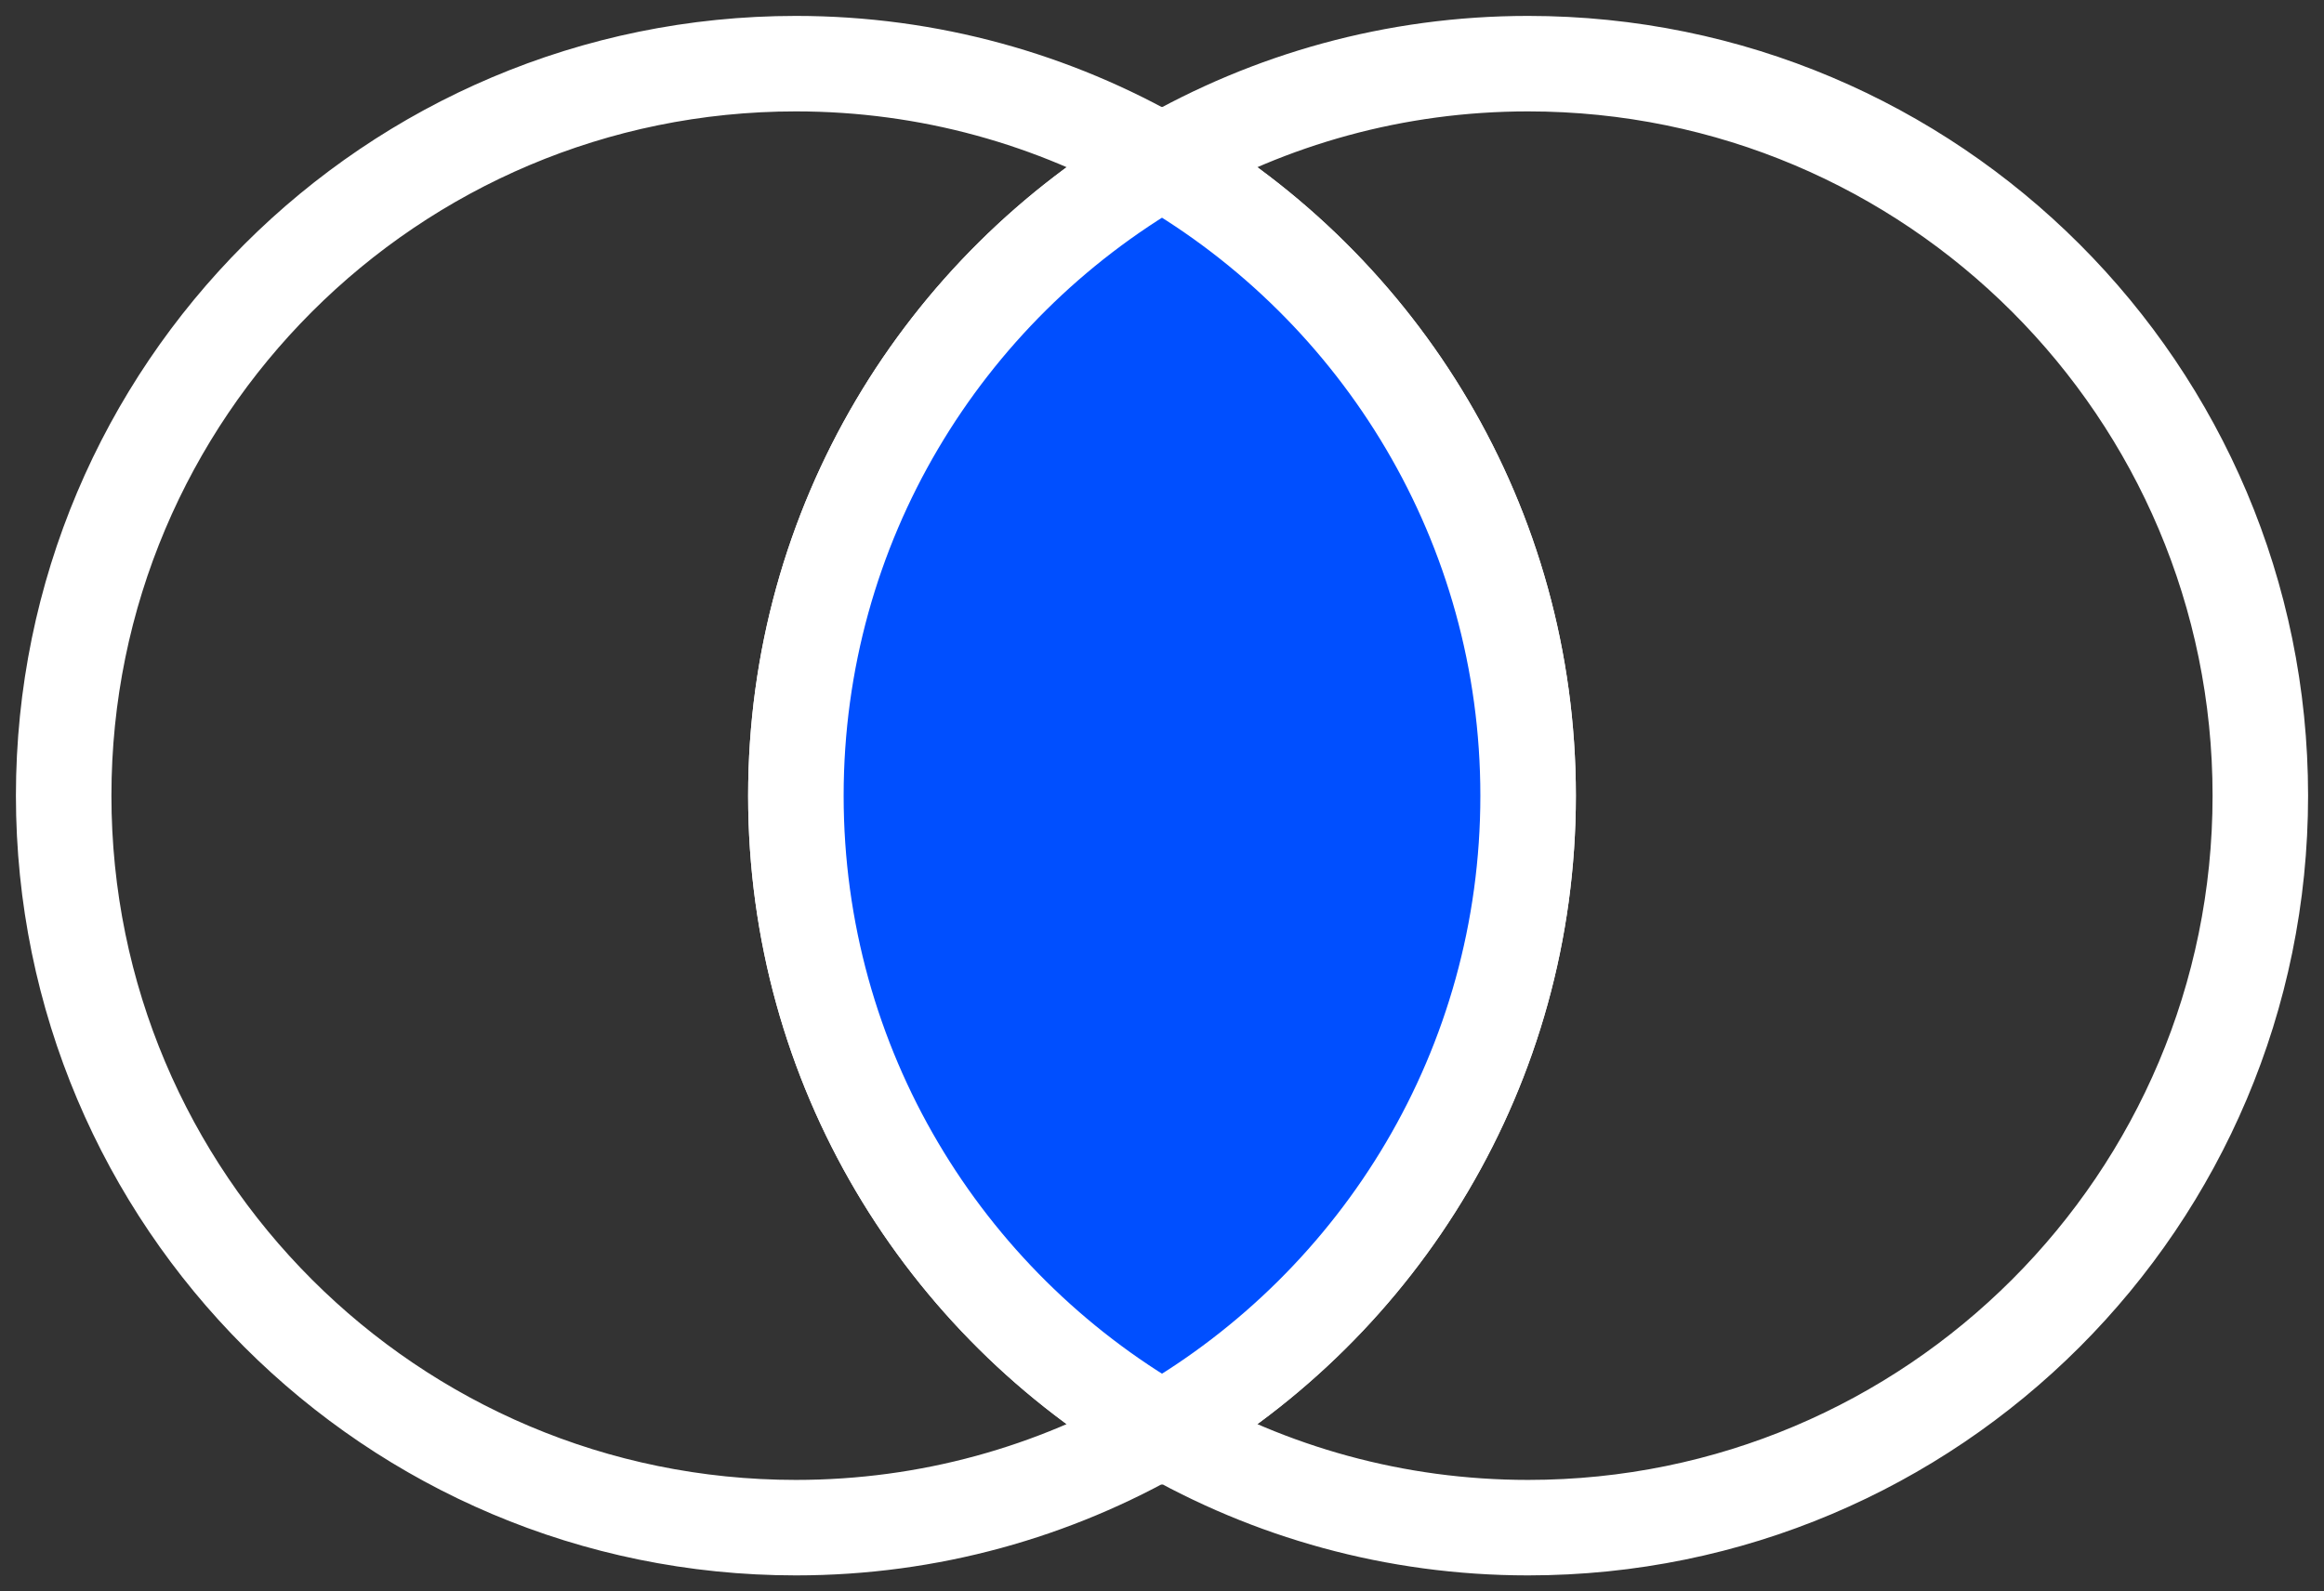
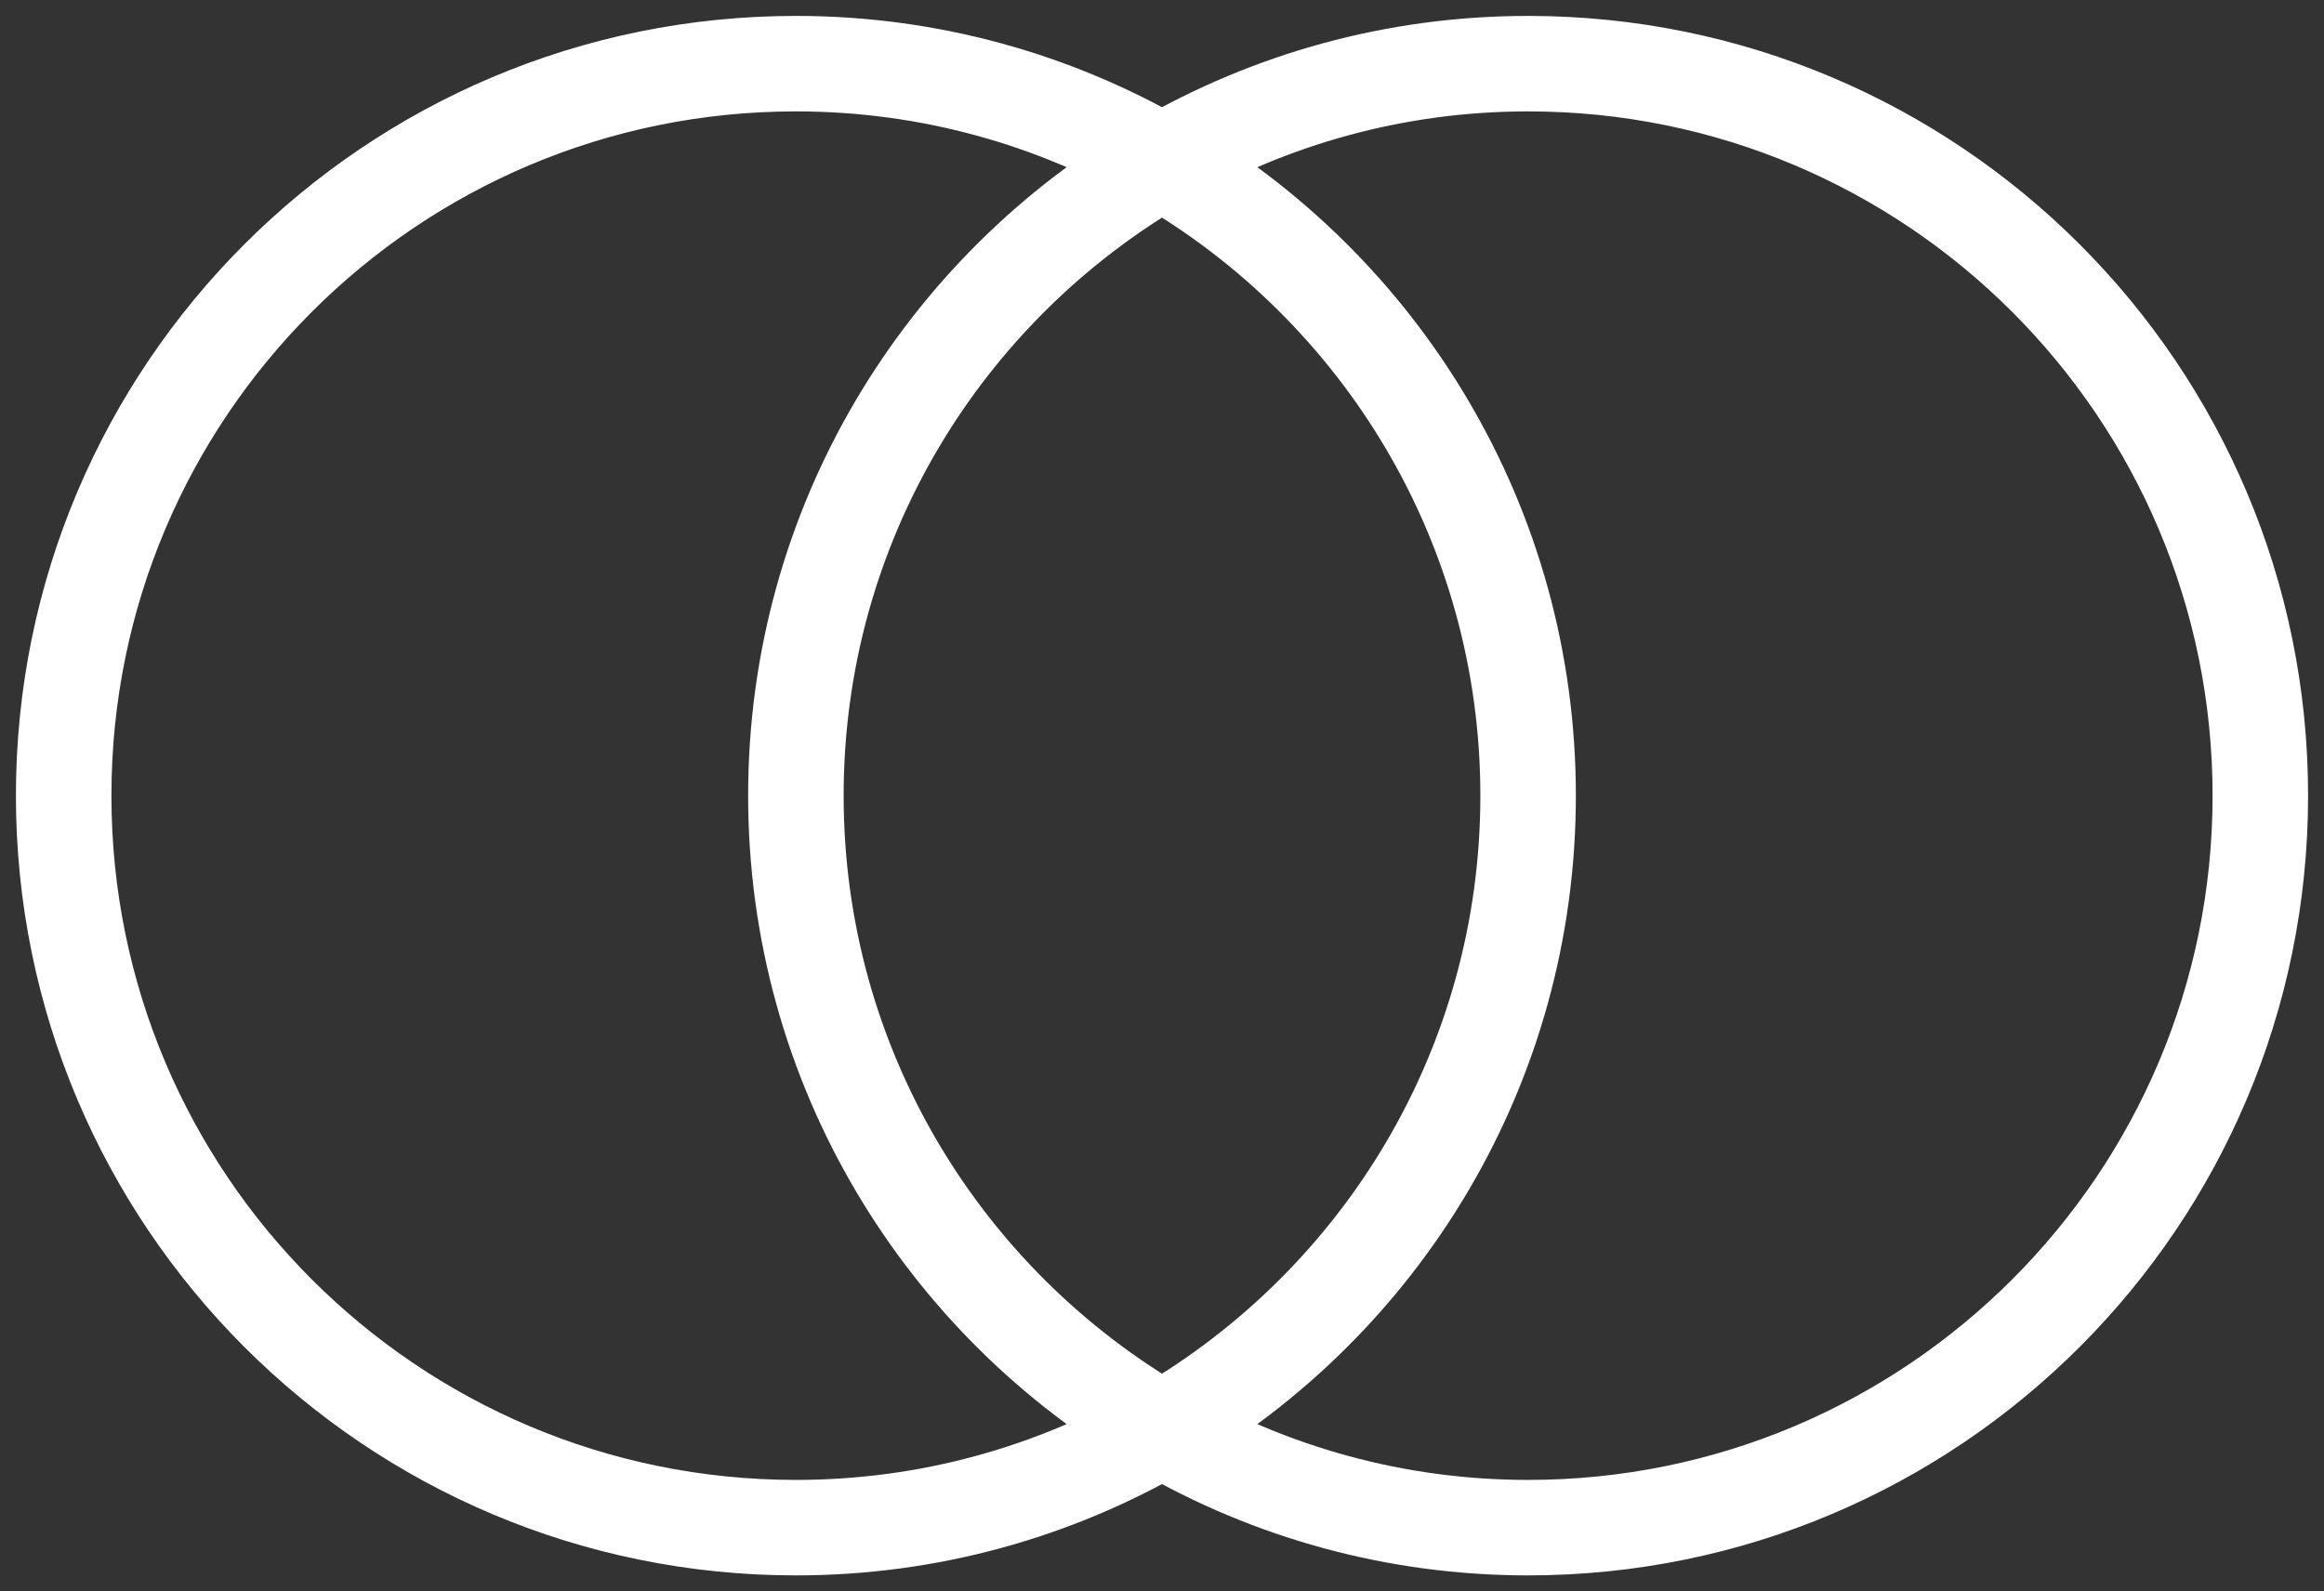
<svg xmlns="http://www.w3.org/2000/svg" width="73" height="50" viewBox="0 0 73 50" fill="none">
  <rect x="0" y="0" width="73" height="50" fill="#333333" stroke="none" />
  <path d="M25 25C25 16.487 29.627 9.062 36.5 5.084C33.115 3.126 29.19 2 25 2C12.297 2 2 12.297 2 25C2 37.703 12.297 48 25 48C29.19 48 33.115 46.874 36.5 44.916C29.627 40.938 25 33.513 25 25Z" stroke="white" stroke-width="3" stroke-miterlimit="10" />
  <path d="M48 2C43.81 2 39.885 3.126 36.5 5.084C43.373 9.062 48 16.487 48 25C48 33.513 43.373 40.938 36.5 44.916C39.885 46.874 43.81 48 48 48C60.703 48 71 37.703 71 25C71 12.297 60.703 2 48 2Z" stroke="white" stroke-width="3" stroke-miterlimit="10" />
-   <path d="M48 25.002C48 16.489 43.373 9.064 36.5 5.086C29.627 9.064 25 16.489 25 25.002C25 33.514 29.627 40.939 36.5 44.917C43.373 40.939 48 33.514 48 25.002Z" fill="#004FFF" stroke="white" stroke-width="3" stroke-miterlimit="10" />
</svg>